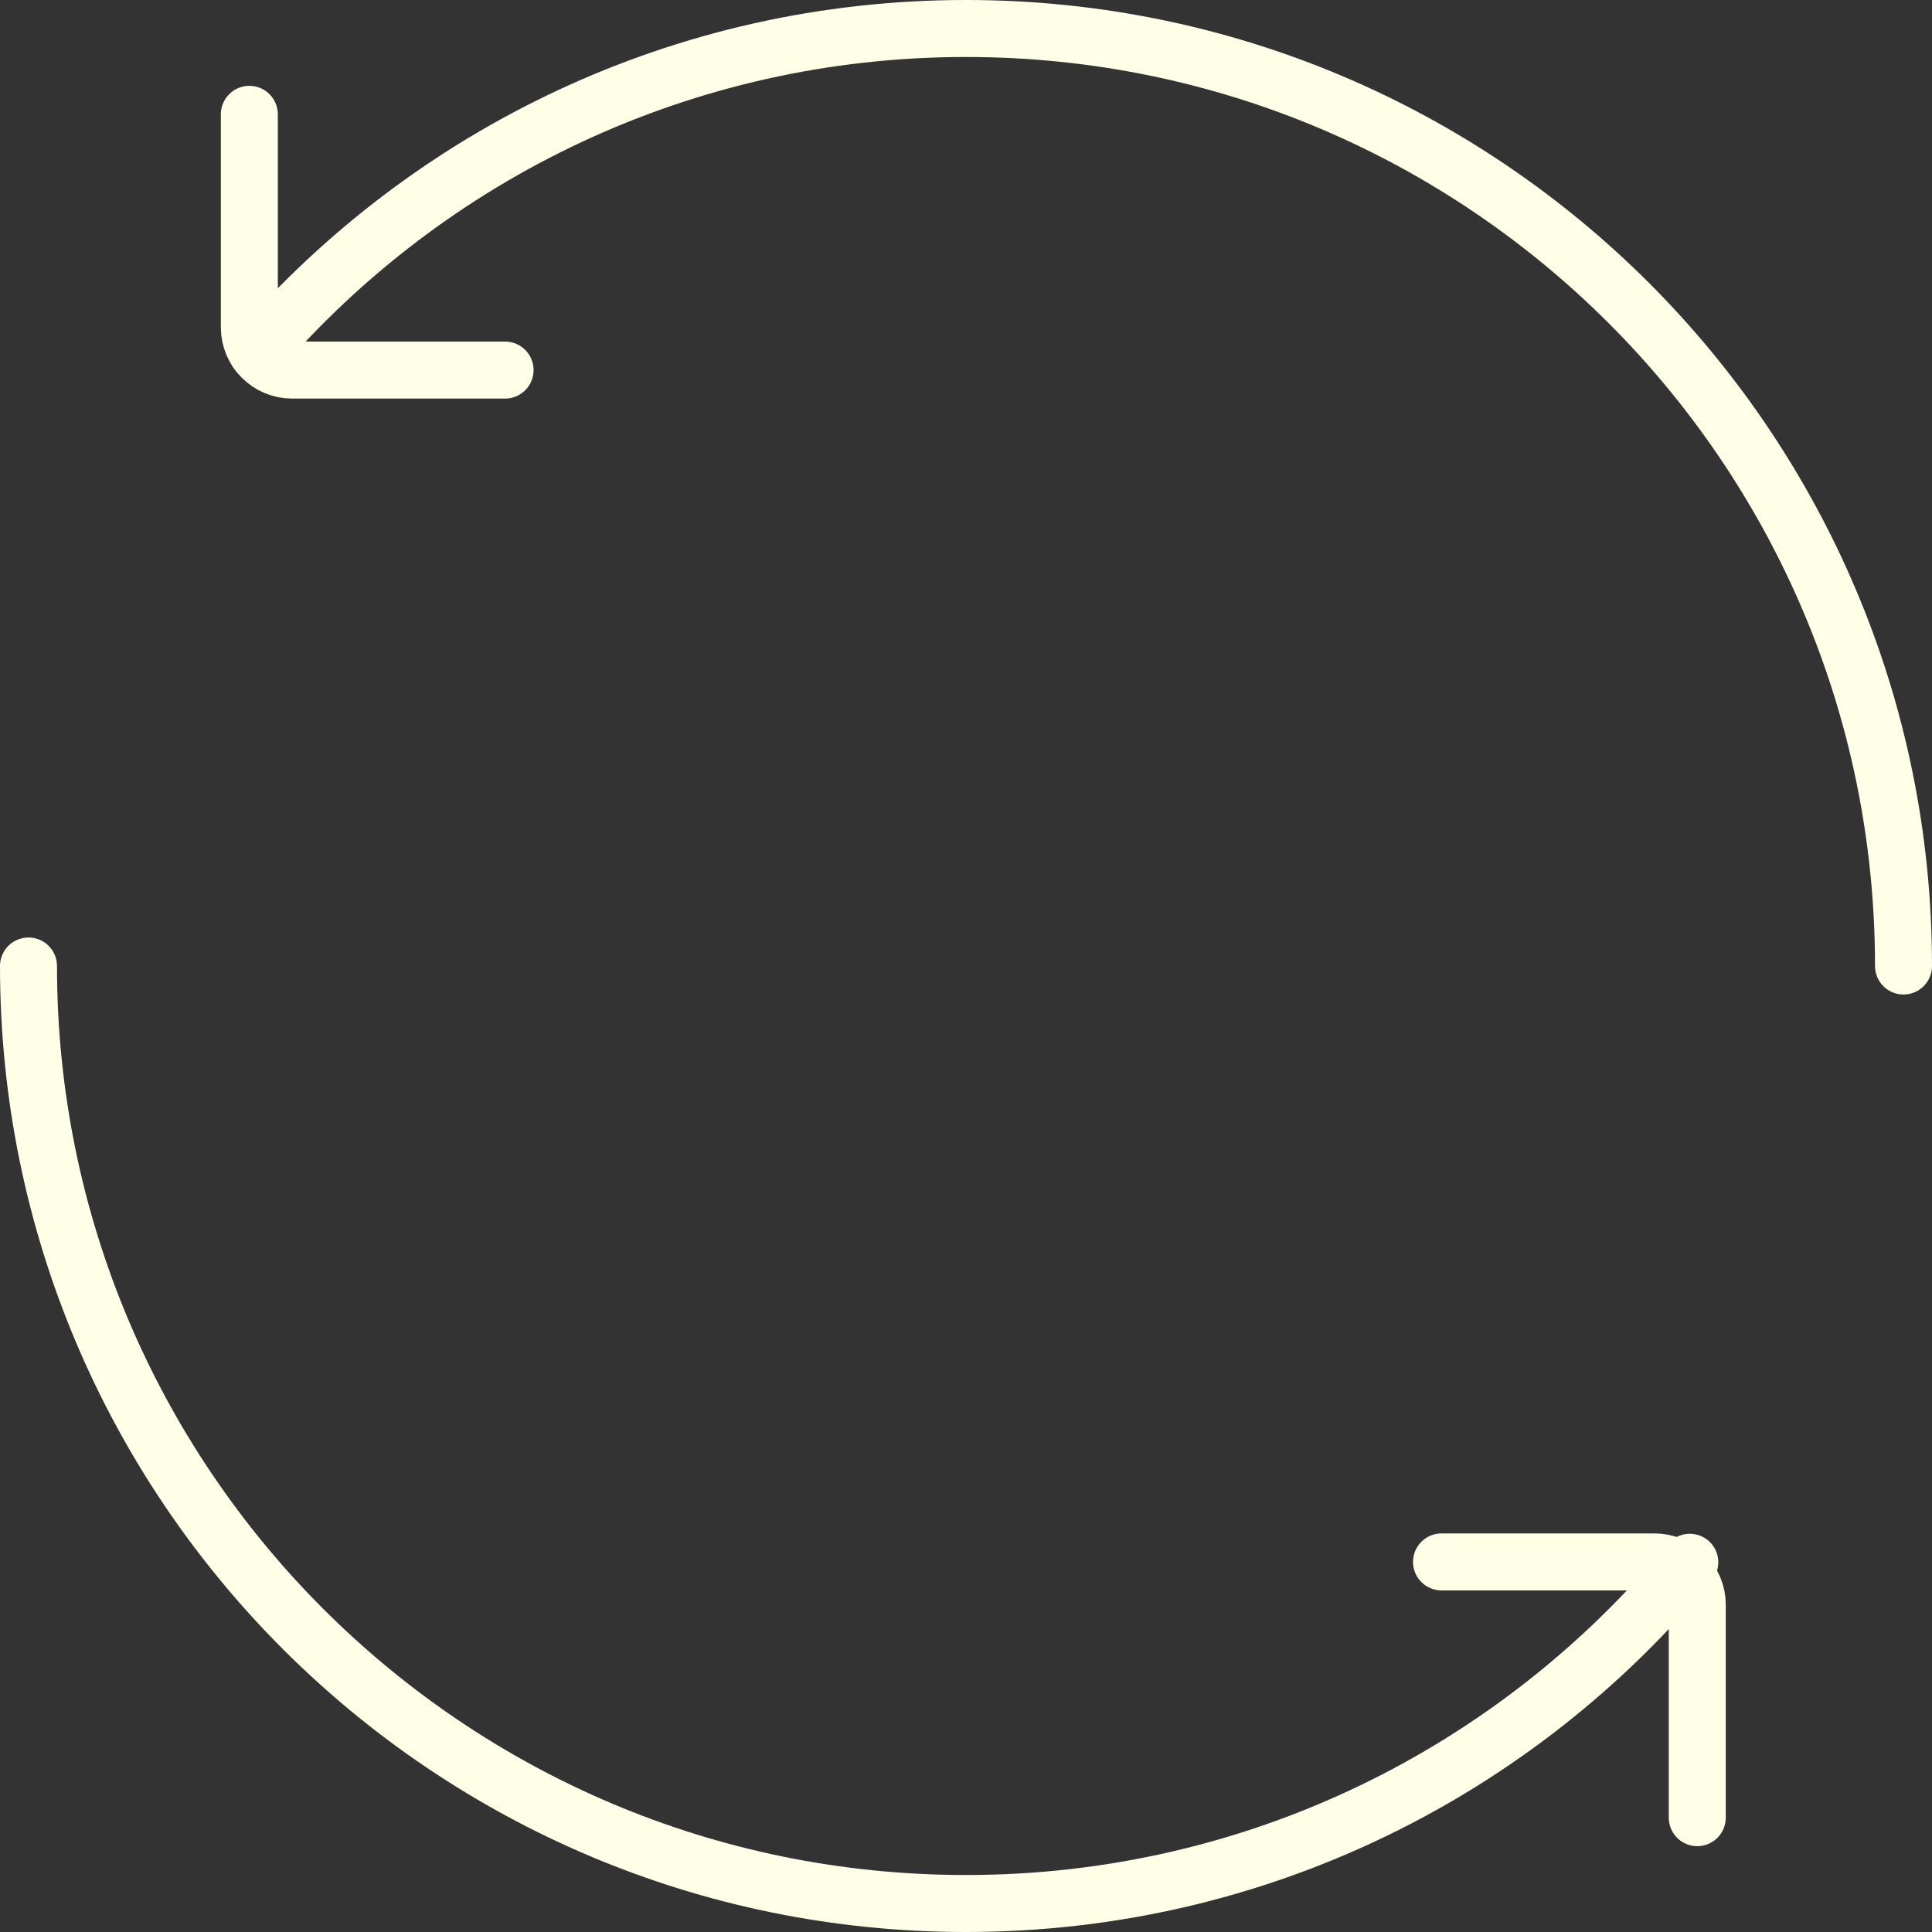
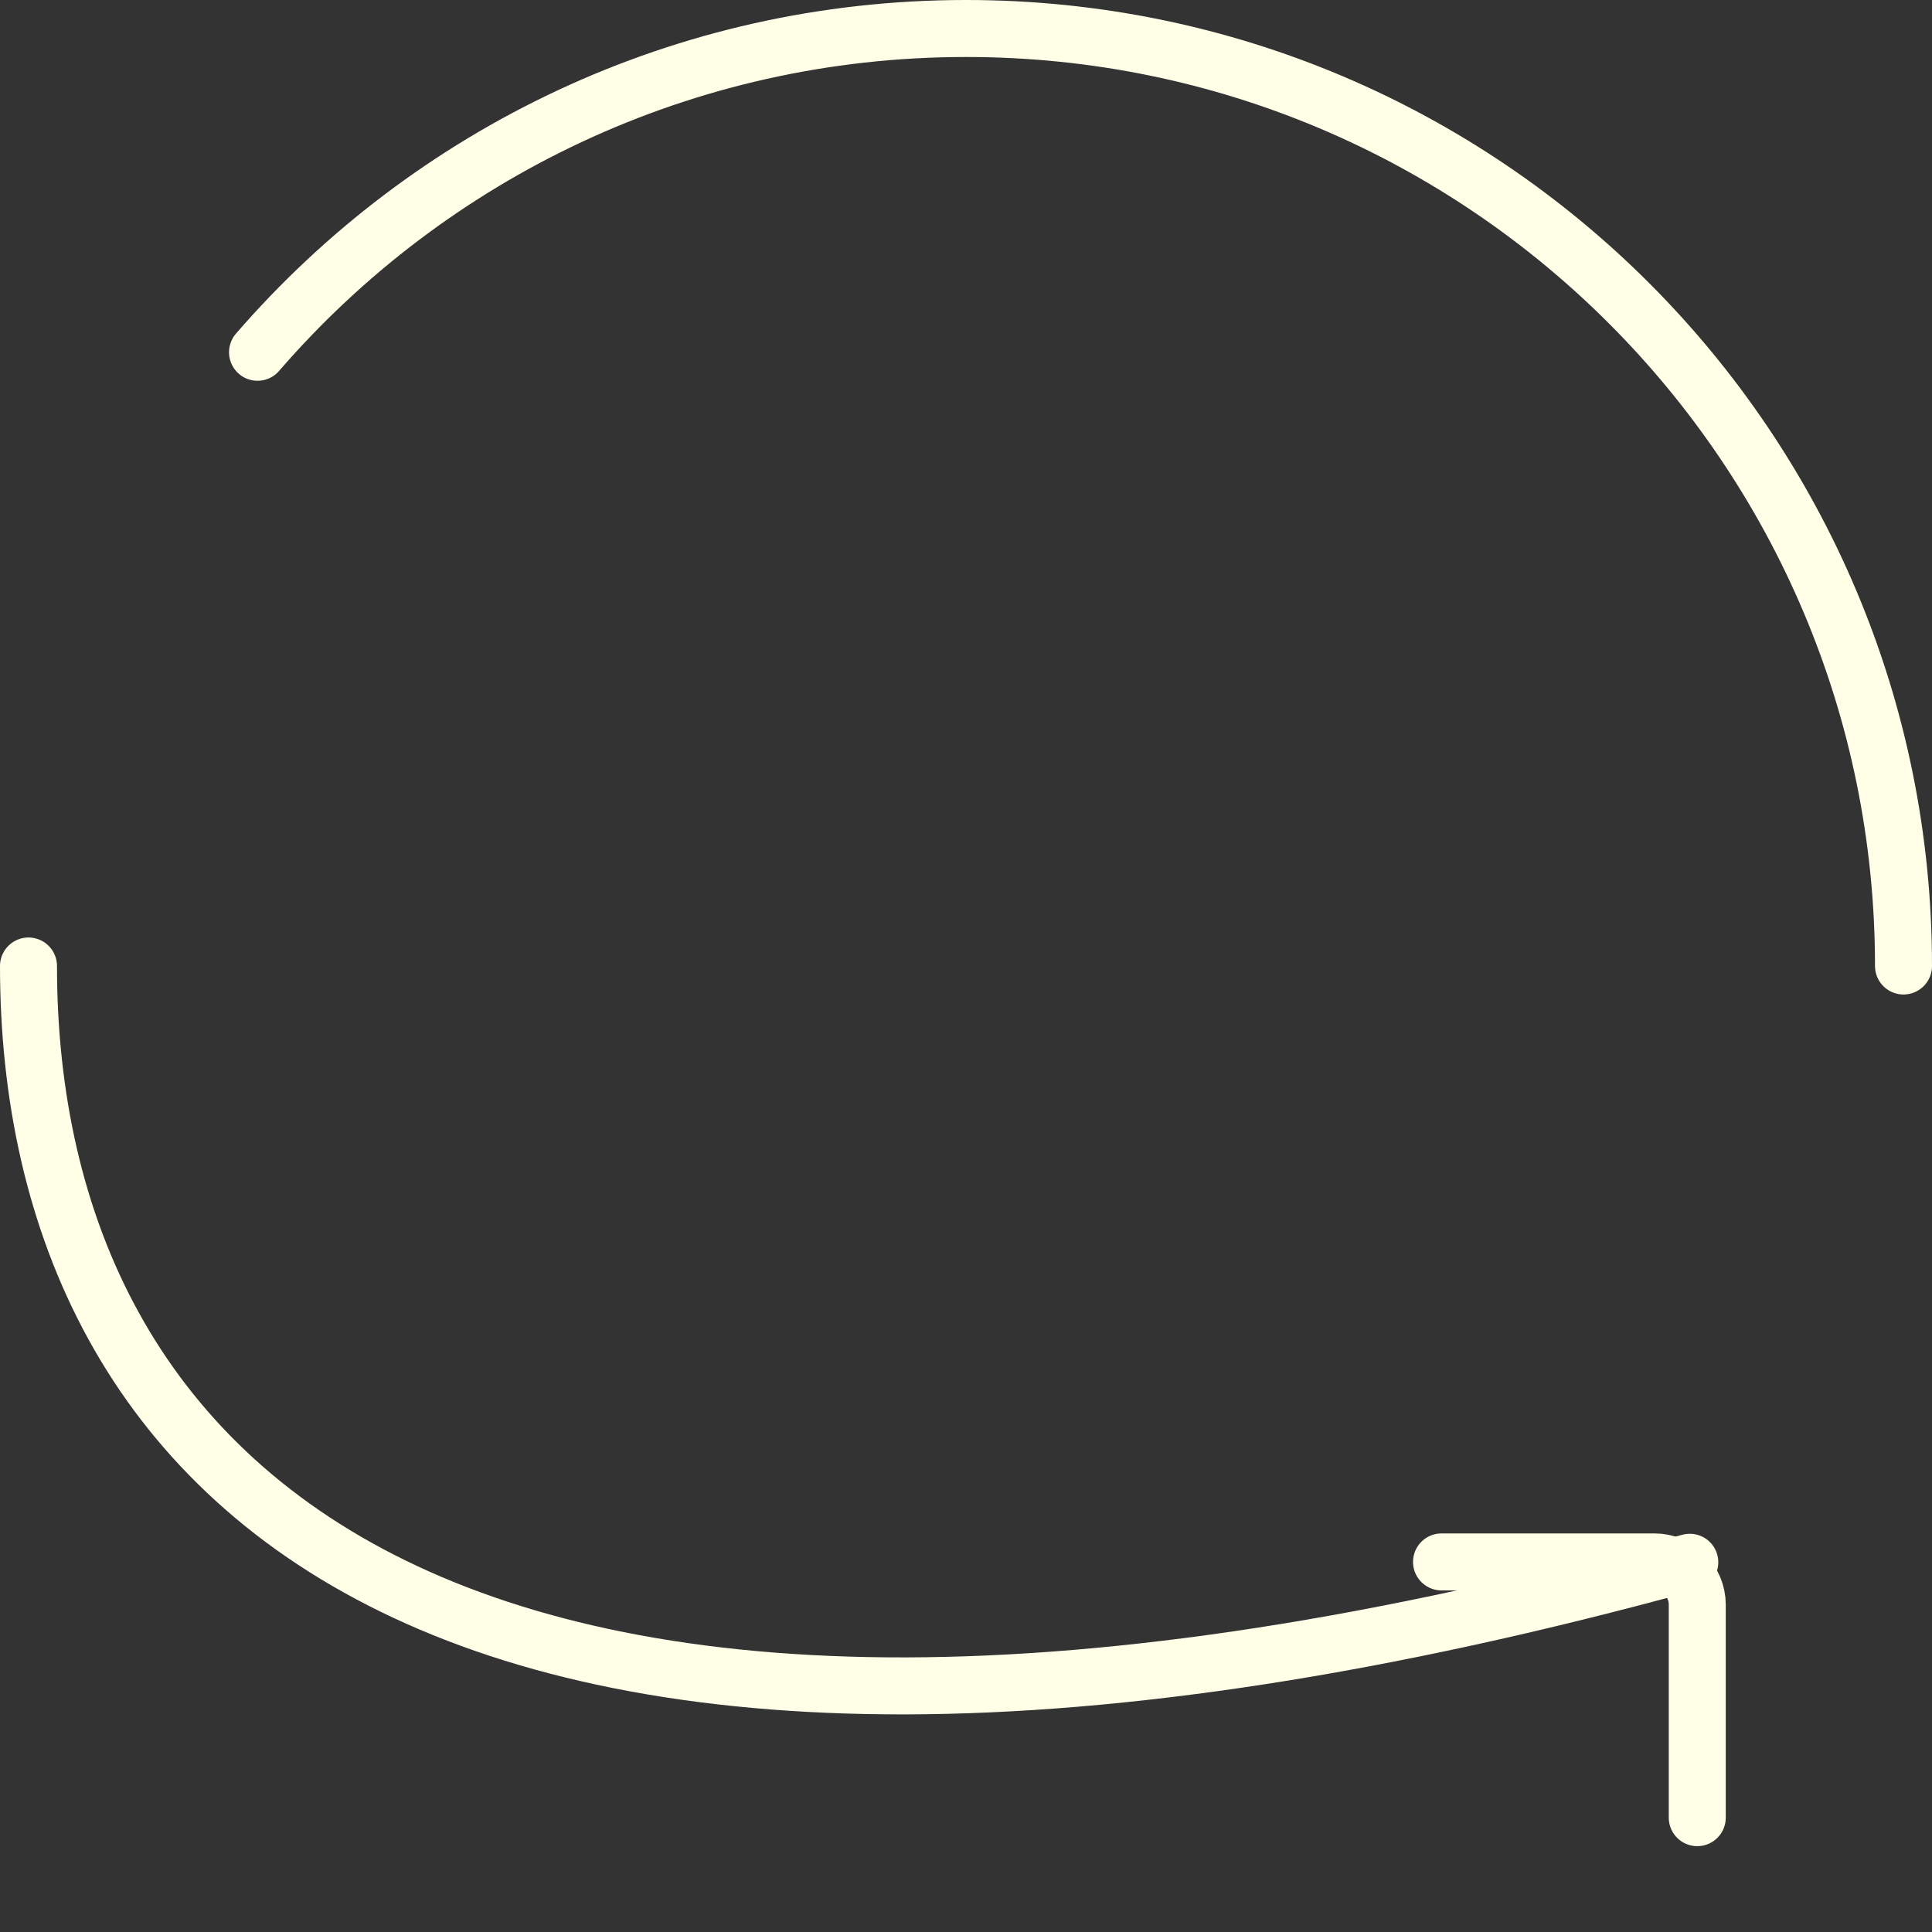
<svg xmlns="http://www.w3.org/2000/svg" id="Layer_2" data-name="Layer 2" viewBox="0 0 54.24 54.24">
  <rect x="0" y="0" width="54.24" height="54.24" fill="#333333" stroke="none" />
  <defs>
    <style>
      .cls-1 {
        fill: none;
        stroke: #ffffe8;
        stroke-linecap: round;
        stroke-linejoin: round;
        stroke-width: 1.6px;
      }
    </style>
  </defs>
  <g id="Graphics">
    <g>
-       <path class="cls-1" d="M7,3.21v5.98c0,.66.54,1.2,1.2,1.2h5.98" />
      <path class="cls-1" d="M47.65,51.03v-5.98c0-.66-.54-1.2-1.2-1.2h-5.98" />
-       <path class="cls-1" d="M47.44,43.86c-4.83,5.85-12.14,9.58-20.32,9.58C12.58,53.44.8,41.66.8,27.12" />
+       <path class="cls-1" d="M47.44,43.86C12.58,53.44.8,41.66.8,27.12" />
      <path class="cls-1" d="M7.23,9.89C12.05,4.32,19.18.8,27.12.8c14.54,0,26.32,11.79,26.32,26.32" />
    </g>
  </g>
</svg>